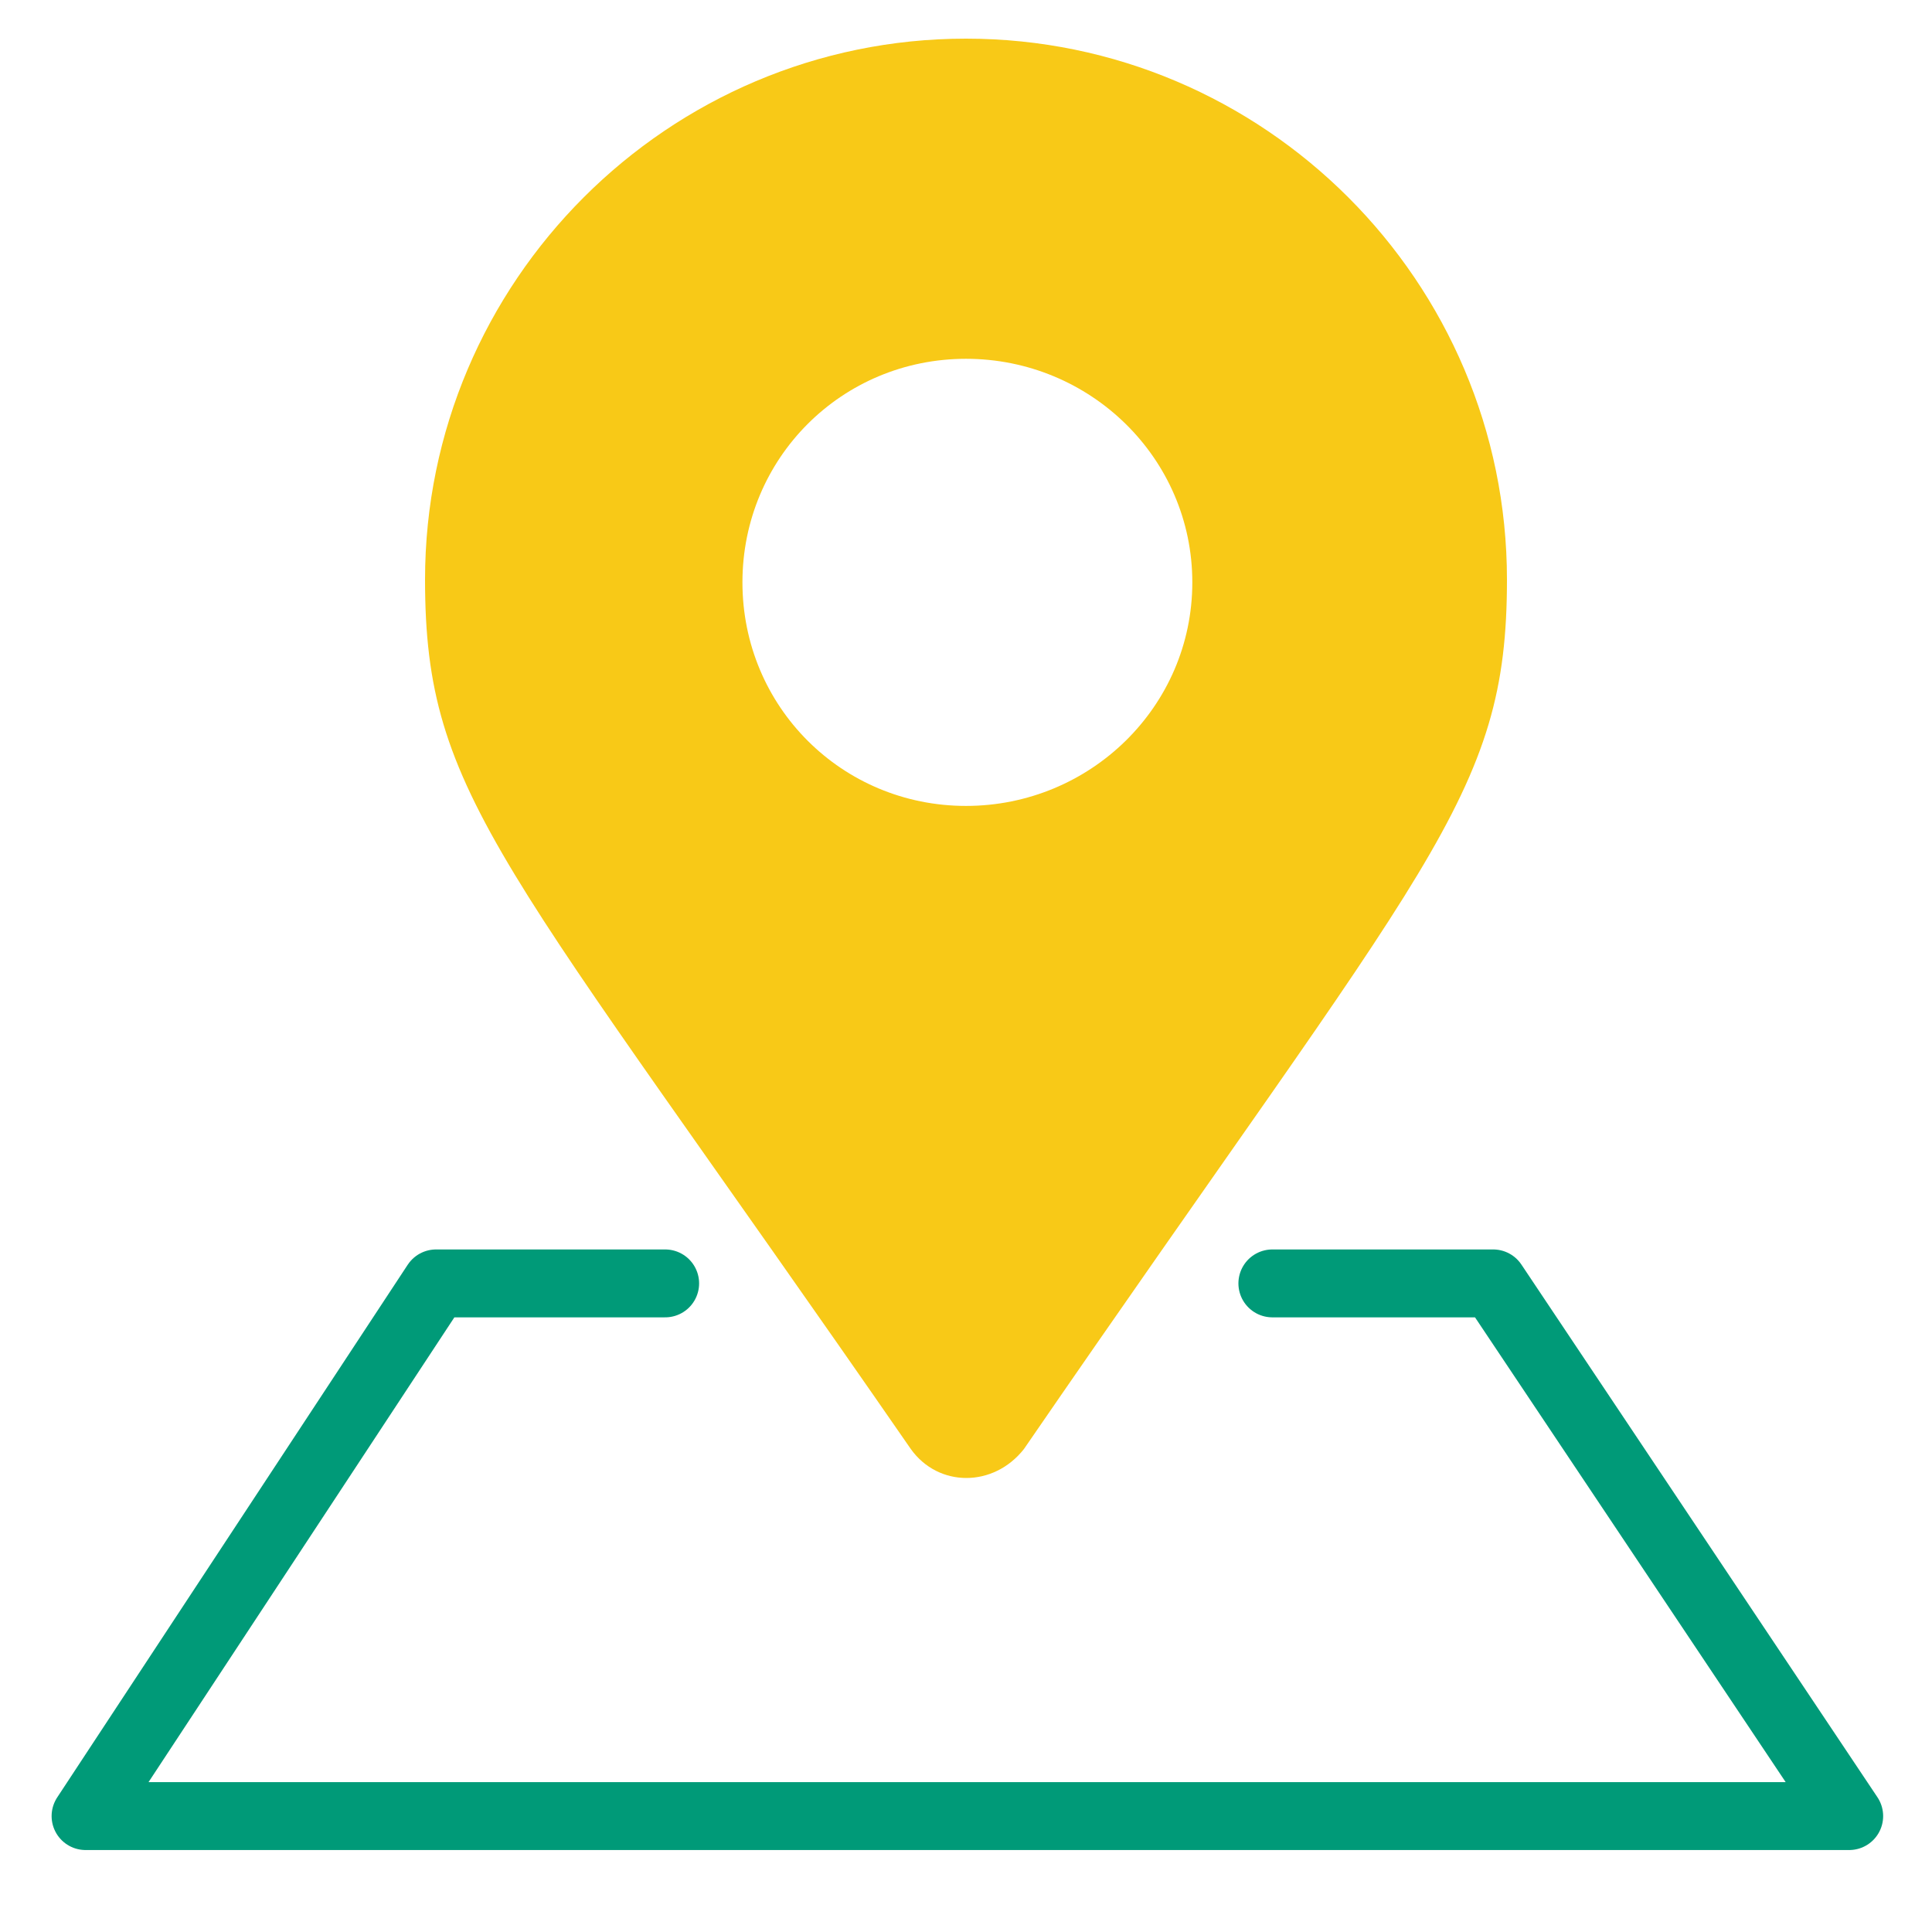
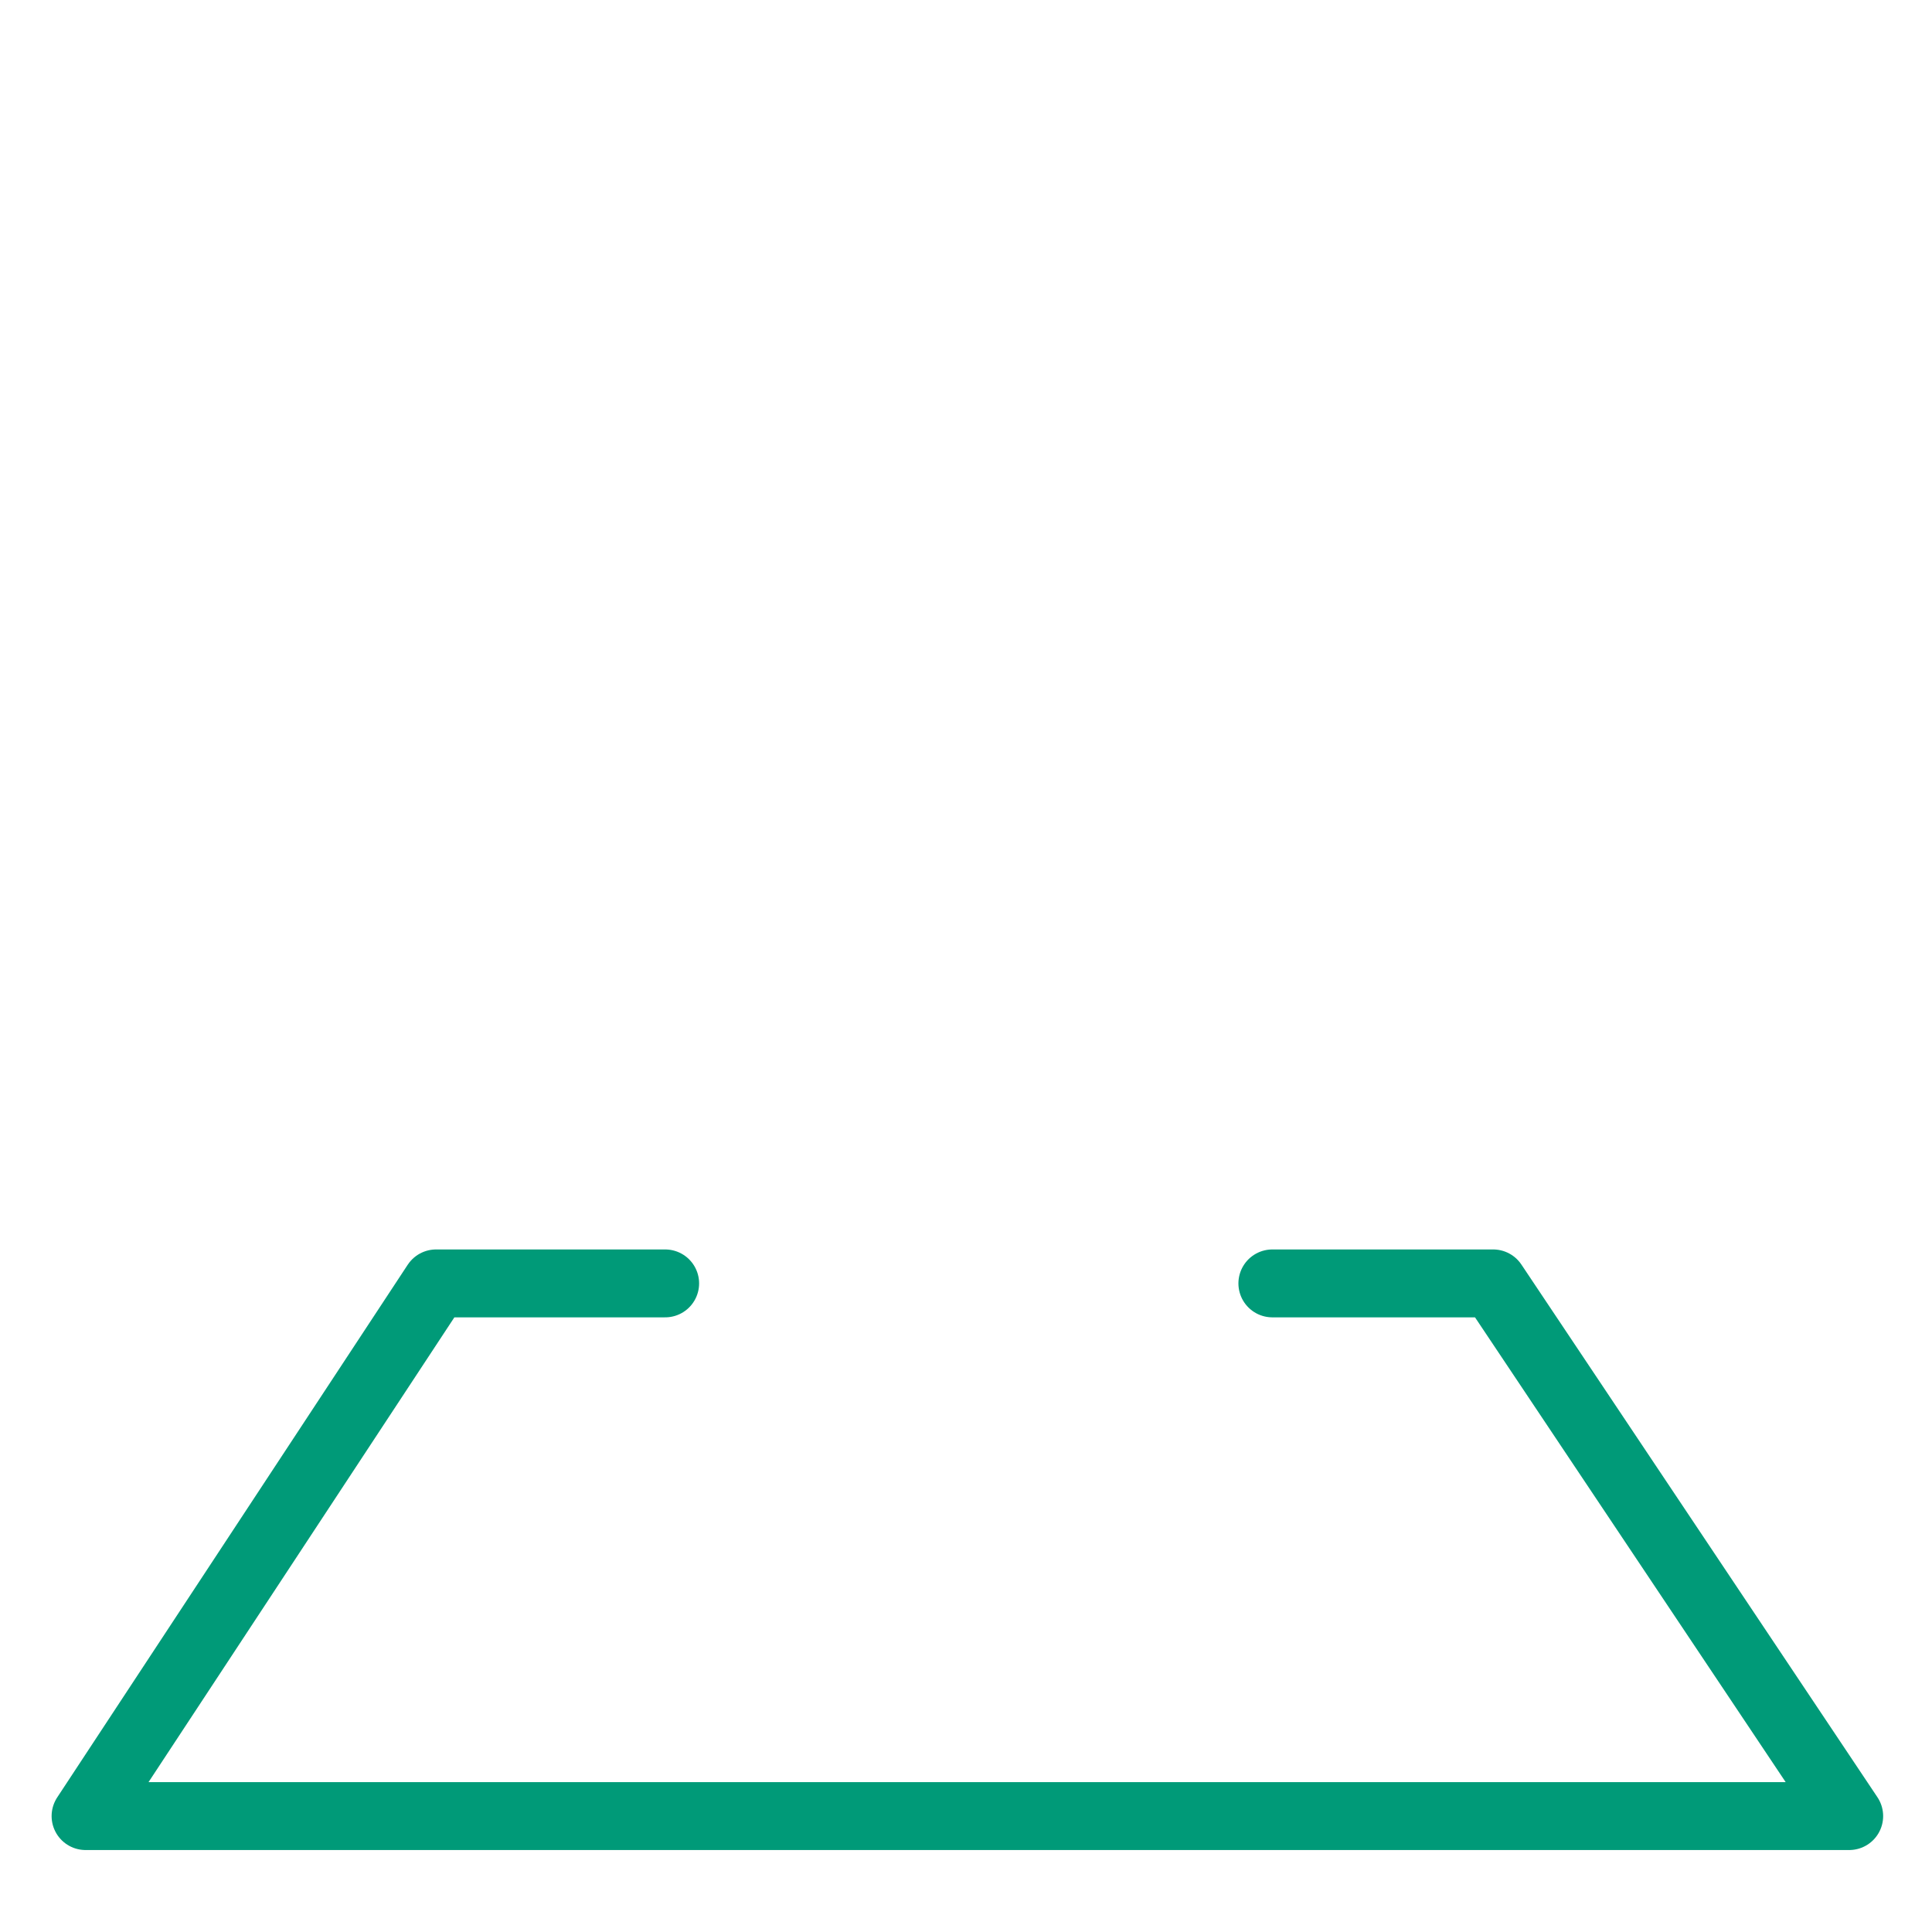
<svg xmlns="http://www.w3.org/2000/svg" version="1.1" id="layer2" x="0px" y="0px" viewBox="0 0 70 70" style="enable-background:new 0 0 70 70;" xml:space="preserve">
  <style type="text/css">
	.st0{fill:none;stroke:#009A78;stroke-width:2.46;stroke-linecap:round;stroke-linejoin:round;stroke-miterlimit:10;}
	.st1{fill:#F8C917;}
</style>
  <polyline class="st0" points="46.1,46.5 54.1,46.5 67,65.8 3.1,65.8 15.8,46.5 24.1,46.5 " />
-   <path class="st1" d="M33,52.5C18.2,31.1,15.4,28.9,15.4,21c0-10.8,8.8-19.6,19.6-19.6S54.6,10.2,54.6,21c0,7.9-2.8,10.1-17.5,31.5  C36,53.9,34,53.9,33,52.5C33,52.5,33,52.5,33,52.5z M35,29.2c4.5,0,8.2-3.6,8.2-8.1s-3.7-8.1-8.2-8.1s-8.1,3.6-8.1,8.1  S30.5,29.2,35,29.2z" />
</svg>